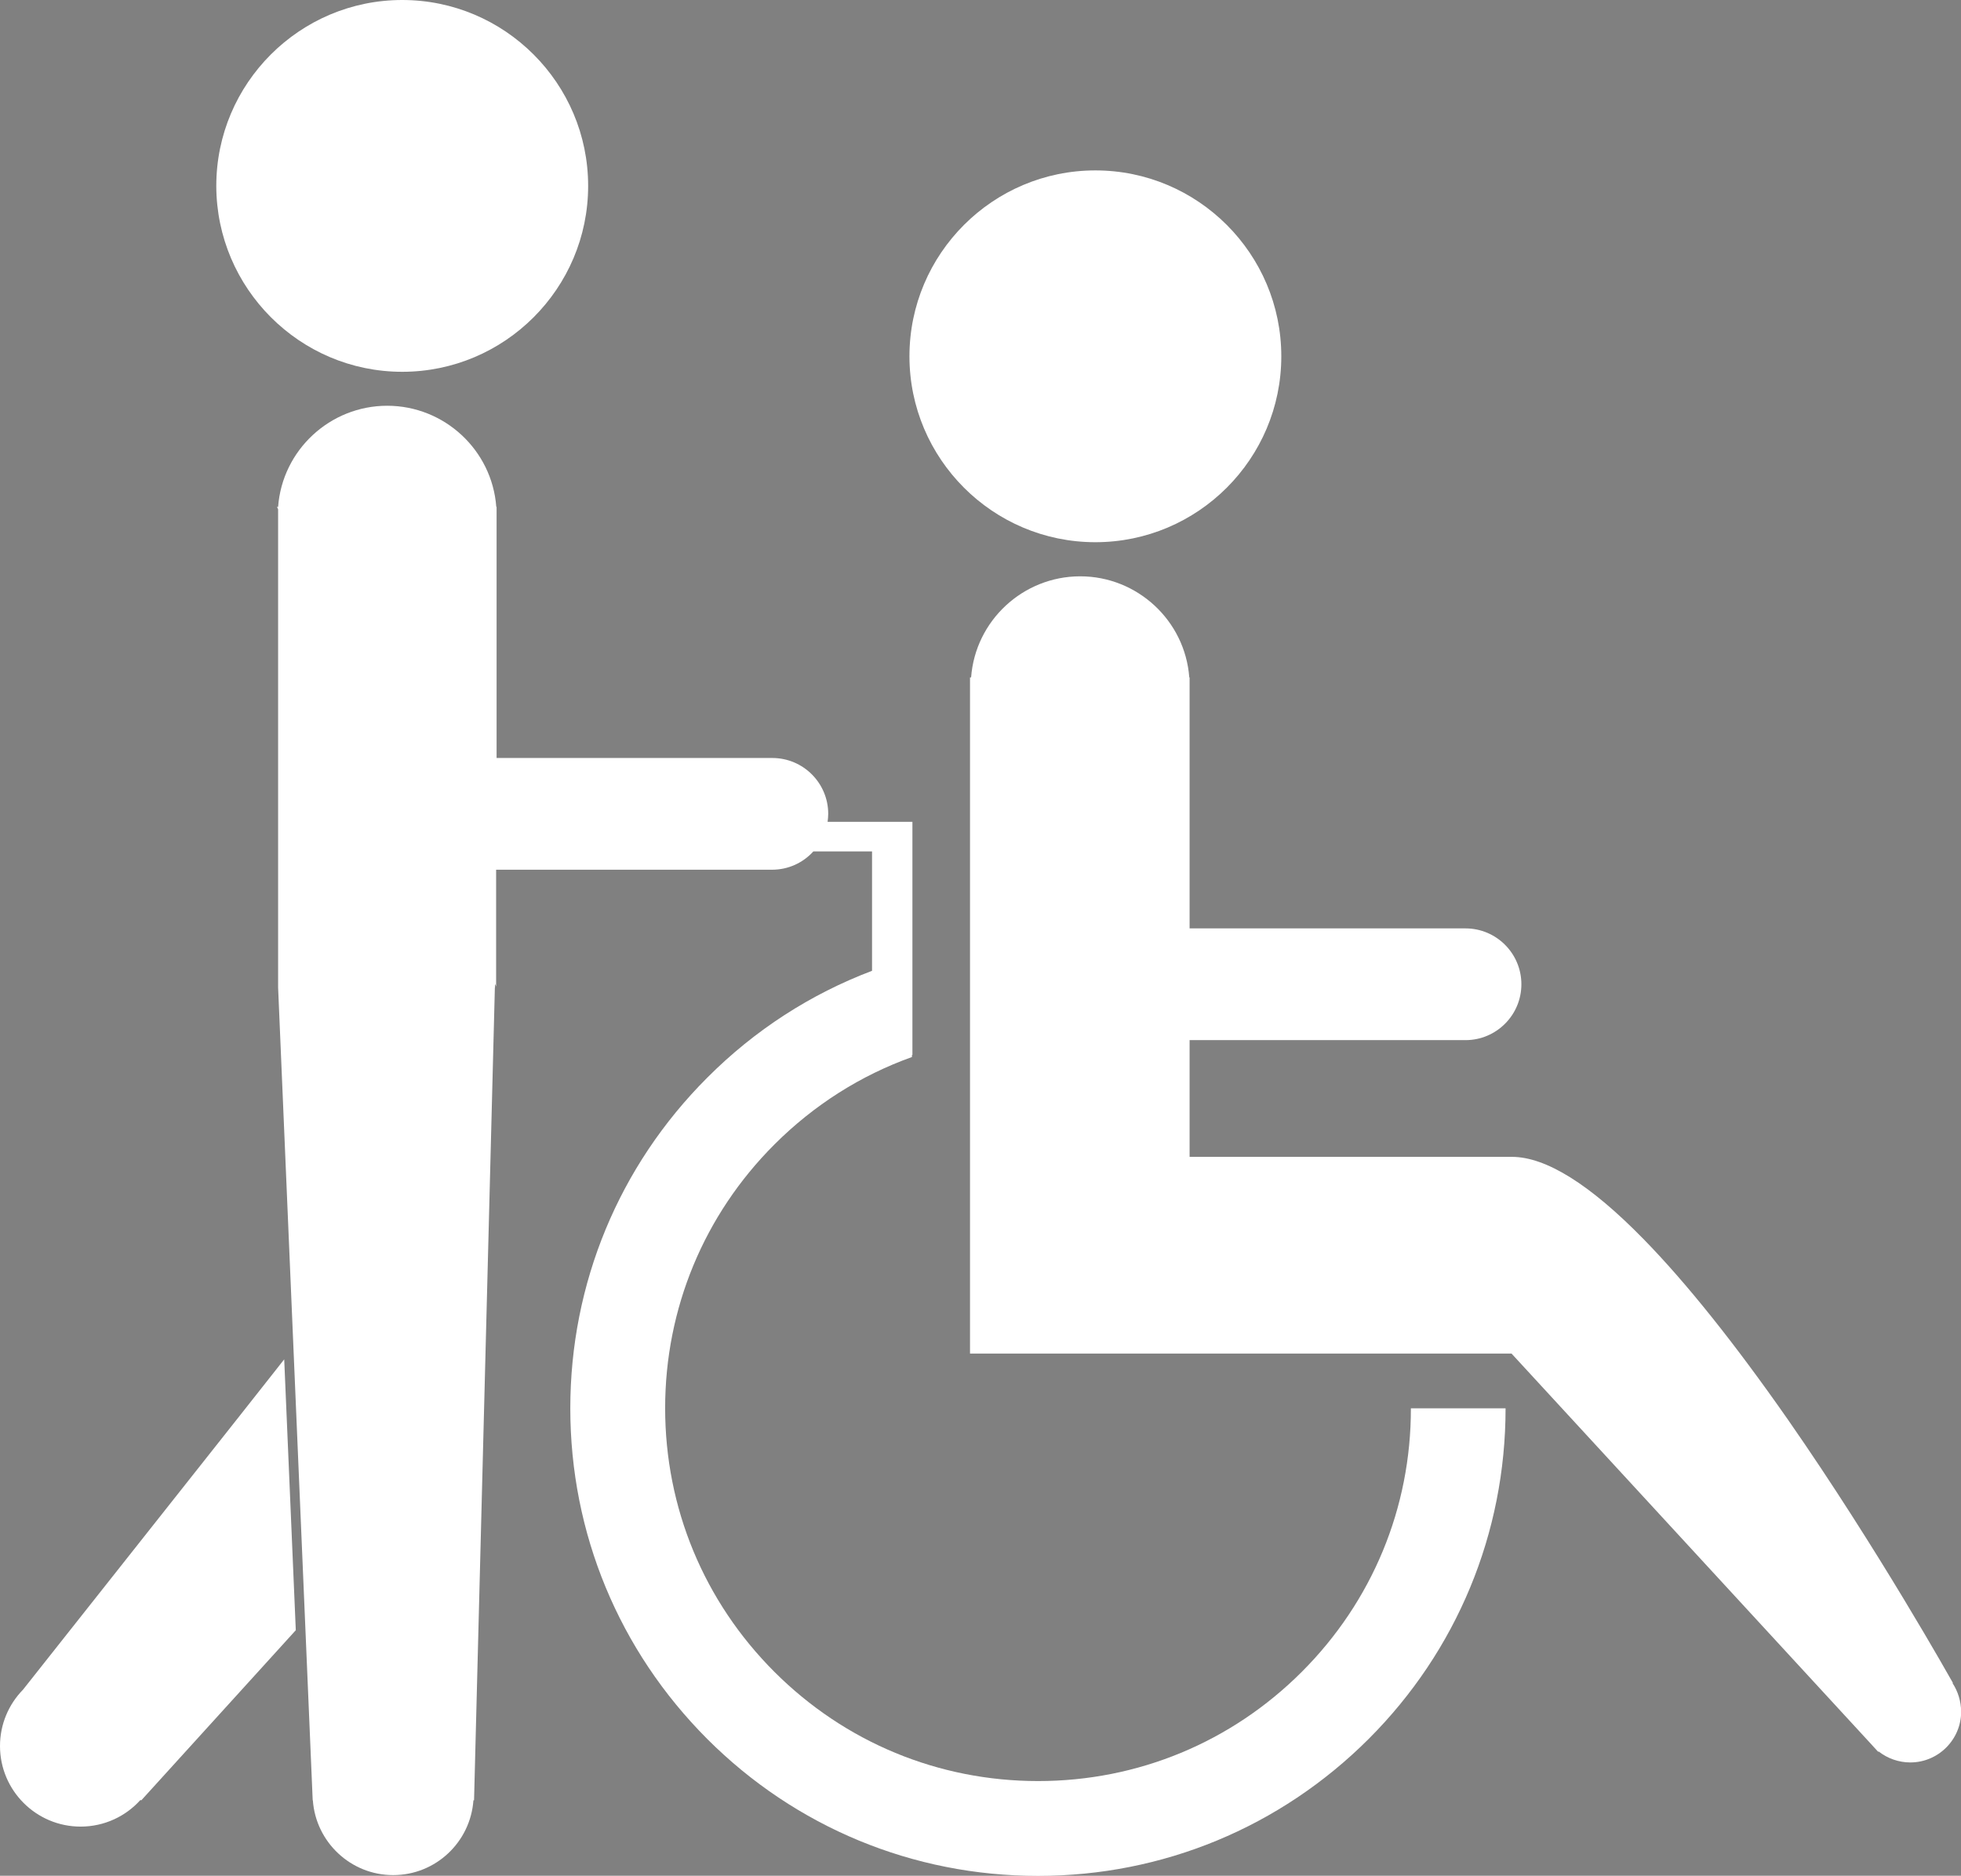
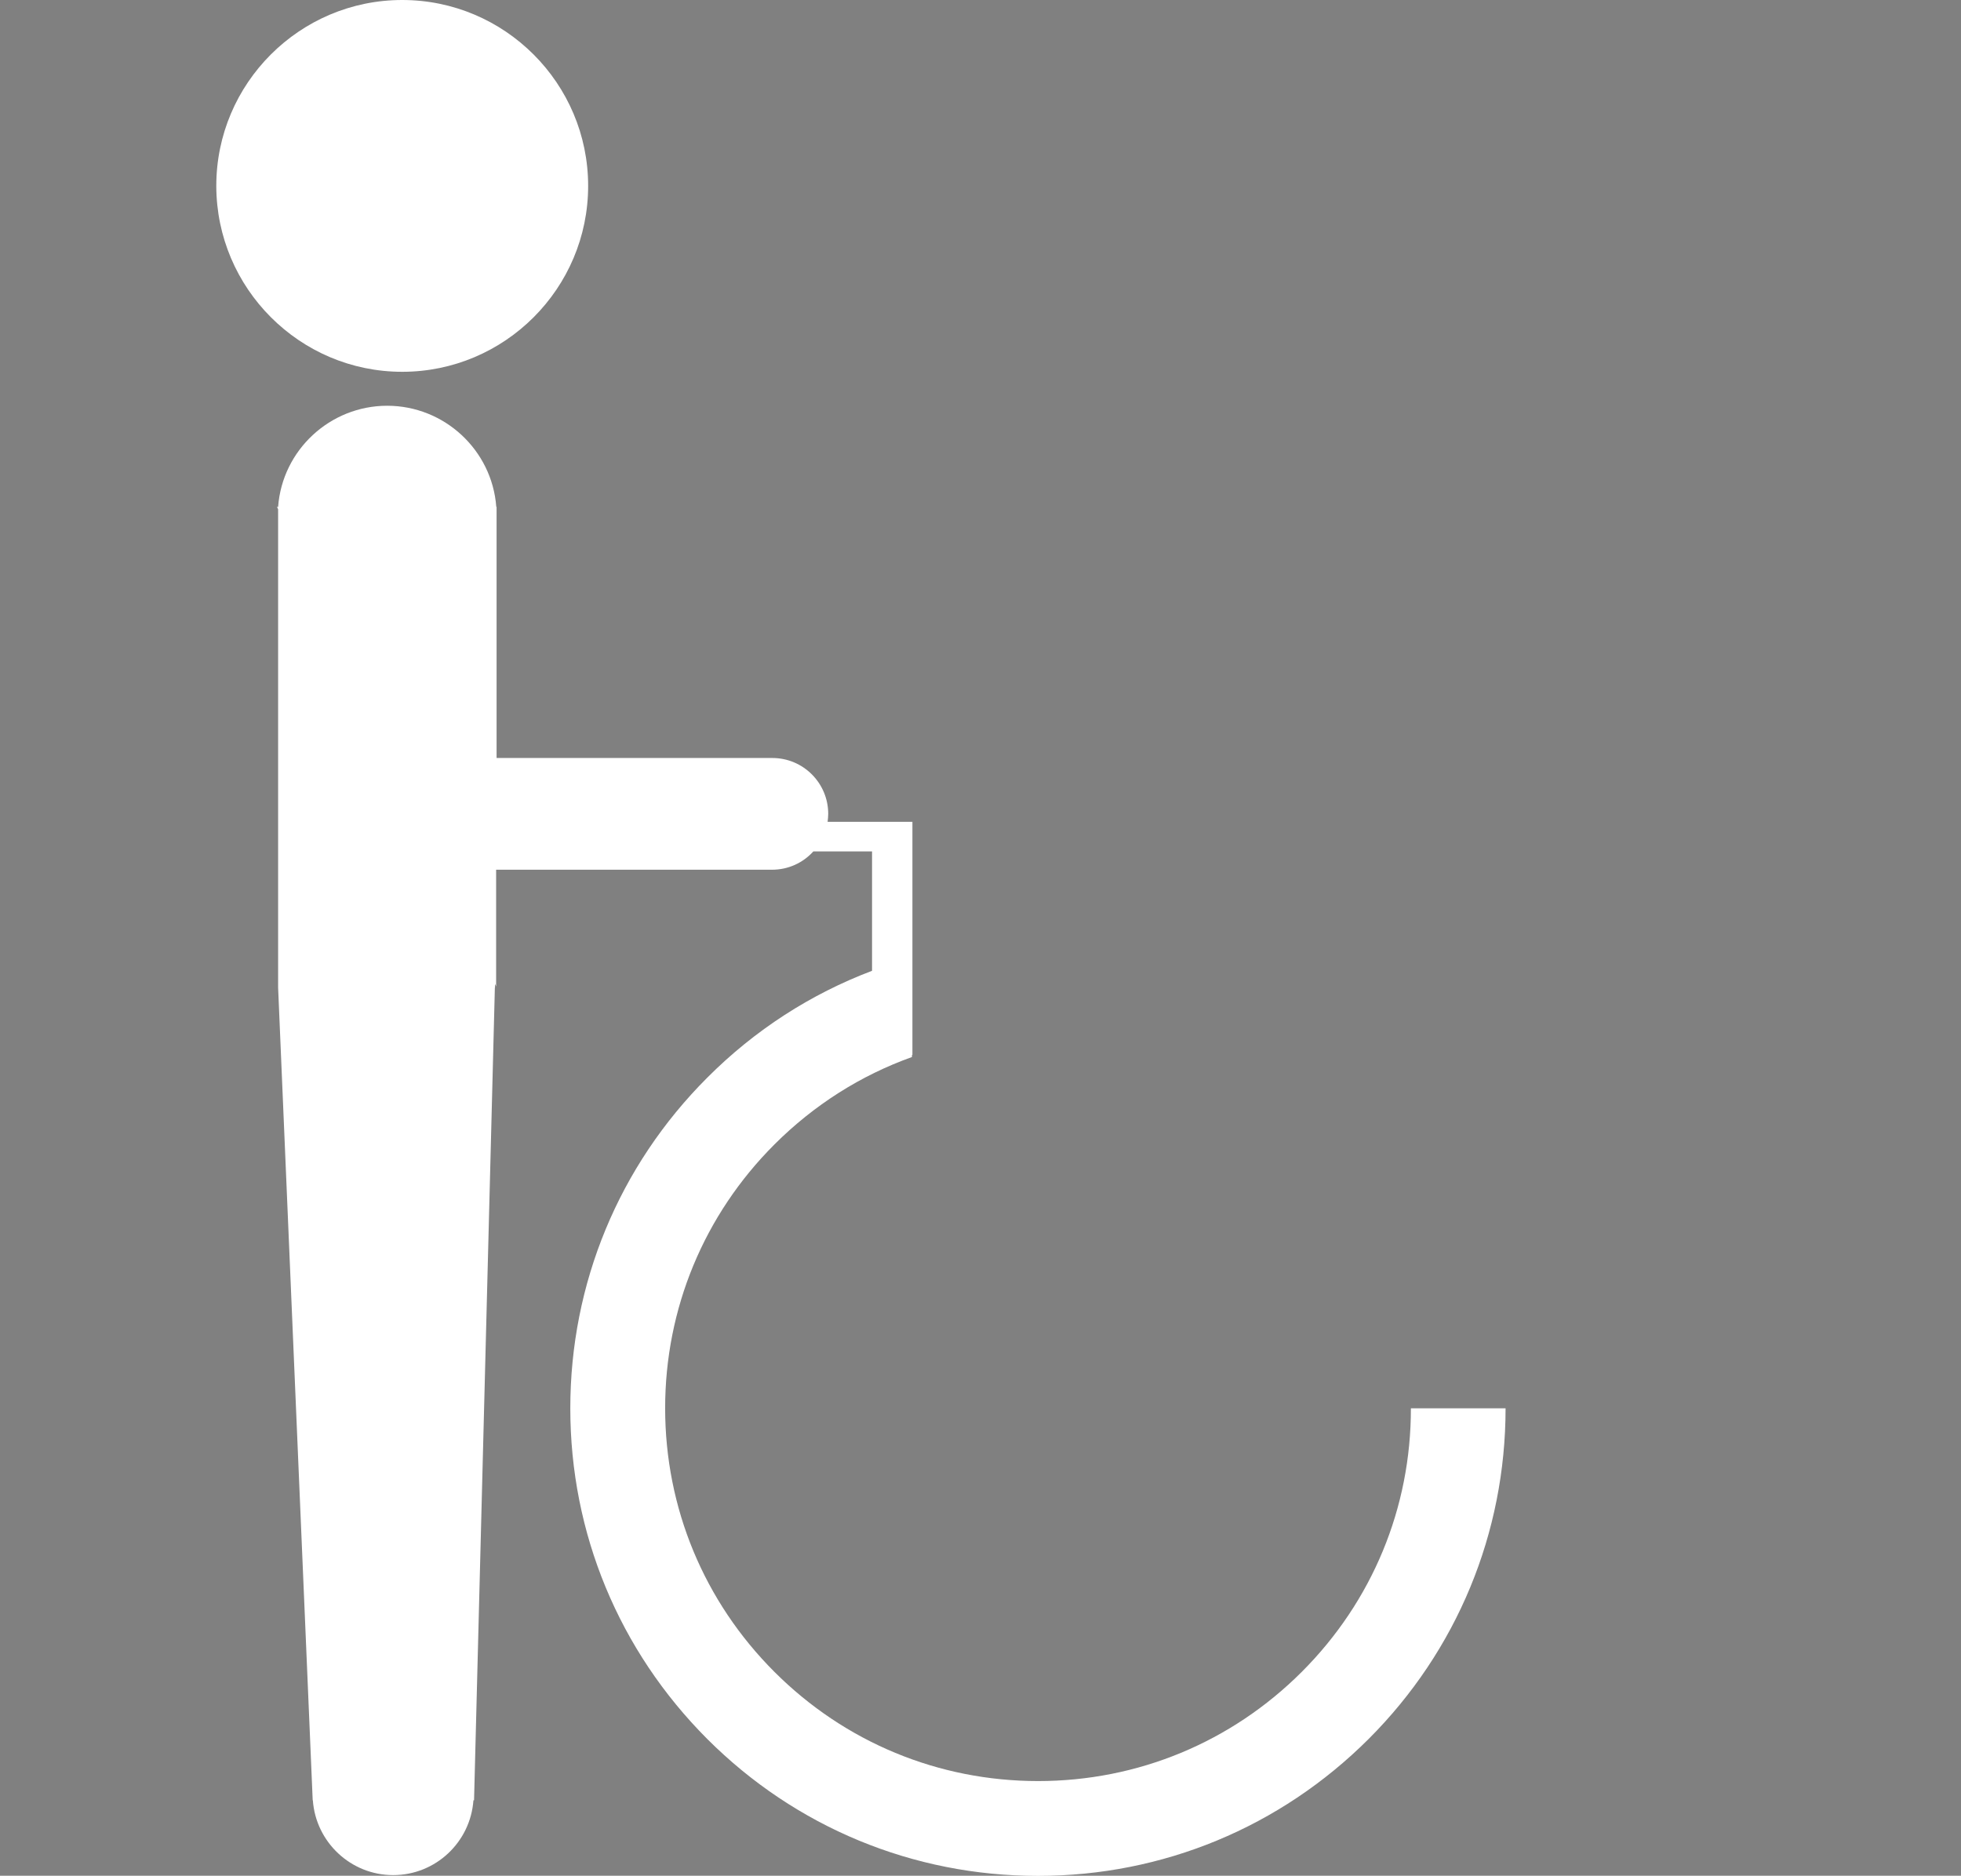
<svg xmlns="http://www.w3.org/2000/svg" version="1.1" id="Layer_1" x="0px" y="0px" viewBox="0 0 1253 1198.7" style="enable-background:new 0 0 1253 1198.7;" xml:space="preserve">
  <rect x="0" y="0" width="1253" height="1198.7" fill="#808080" stroke="none" />
  <style type="text/css">
	.st0{fill:#FFFFFF;}
</style>
-   <path d="M433.1,661.2" />
-   <path d="M433.1,668.4" />
  <g>
-     <path class="st0" d="M1247.6,1075.6l0.2-0.2l-0.3-0.5c-0.5-0.8-47.4-84.8-105.1-167.7c-34-48.7-65-87.5-92.2-115.3   c-34.1-34.9-62.4-52.6-84.1-52.6h-206v-74.6h176.3c19.7,0,35.7-16,35.7-35.7s-16-35.7-35.7-35.7H760.1V432.9h-0.2   c-2.7-36.3-33.2-64.6-69.7-64.6s-67,28.3-69.7,64.6h-0.7V865h346l229.8,249.6c0.7,0.8,1.3,1.5,2,2.2l2.5,2.7l0.3-0.2   c5.7,4.5,12.9,7,20.2,7c17.9,0,32.5-14.6,32.5-32.5C1253,1087.2,1251.1,1081,1247.6,1075.6z" />
-     <path class="st0" d="M699.9,346.5c65.5,0,118.8-53.3,118.8-118.8s-53.3-118.8-118.8-118.8s-118.8,53.3-118.8,118.8   C581.1,293.2,634.4,346.5,699.9,346.5z" />
    <path class="st0" d="M831.8,1068.4c-45,45-104.8,69.8-168.5,69.8s-123.5-24.8-168.5-69.8S425,963.6,425,899.9   c0-63.6,24.8-123.5,69.8-168.5c25.3-25.3,55.2-44.2,87.9-55.9v-1.3h0.3v-149h-10.5h-15.1h-28.6c0.2-1.7,0.4-3.3,0.4-5.1   c0-19.7-16-35.7-35.7-35.7H317.3V323.9h-0.2c-2.7-36.3-33.2-64.6-69.7-64.6s-67,28.3-69.7,64.6H177l0.7,1.6v305.6l22.1,519.4h0.1   c1.9,26.7,24.2,47.8,51.3,47.8c27.2,0,49.4-21.1,51.3-47.8h0.4l13.3-519.4h0.1v-2.3l0.7,1.6v-74.6h176.3c10.5,0,19.9-4.5,26.4-11.7   h37.5v76.3c-39.1,14.8-74.9,37.8-105.3,68.3c-56.4,56.4-87.5,131.5-87.5,211.3s31.1,154.8,87.5,211.3   c56.4,56.4,131.5,87.5,211.3,87.5s154.8-31.1,211.3-87.5C930.9,1054.9,962,979.8,962,900h-60.5   C901.6,963.6,876.8,1023.4,831.8,1068.4z" />
    <path class="st0" d="M257,237.6c65.5,0,118.8-53.3,118.8-118.8S322.5,0,257,0S138.2,53.3,138.2,118.8   C138.3,184.3,191.6,237.6,257,237.6z" />
-     <path class="st0" d="M152.5,905.6L14.7,1079.8c-9.1,9.3-14.7,22-14.7,36c0,28.4,23.1,51.5,51.5,51.5c15.2,0,28.9-6.6,38.3-17.1   l0.4,0.4l98.8-108.8l-7.4-173.1L152.5,905.6z" />
  </g>
</svg>